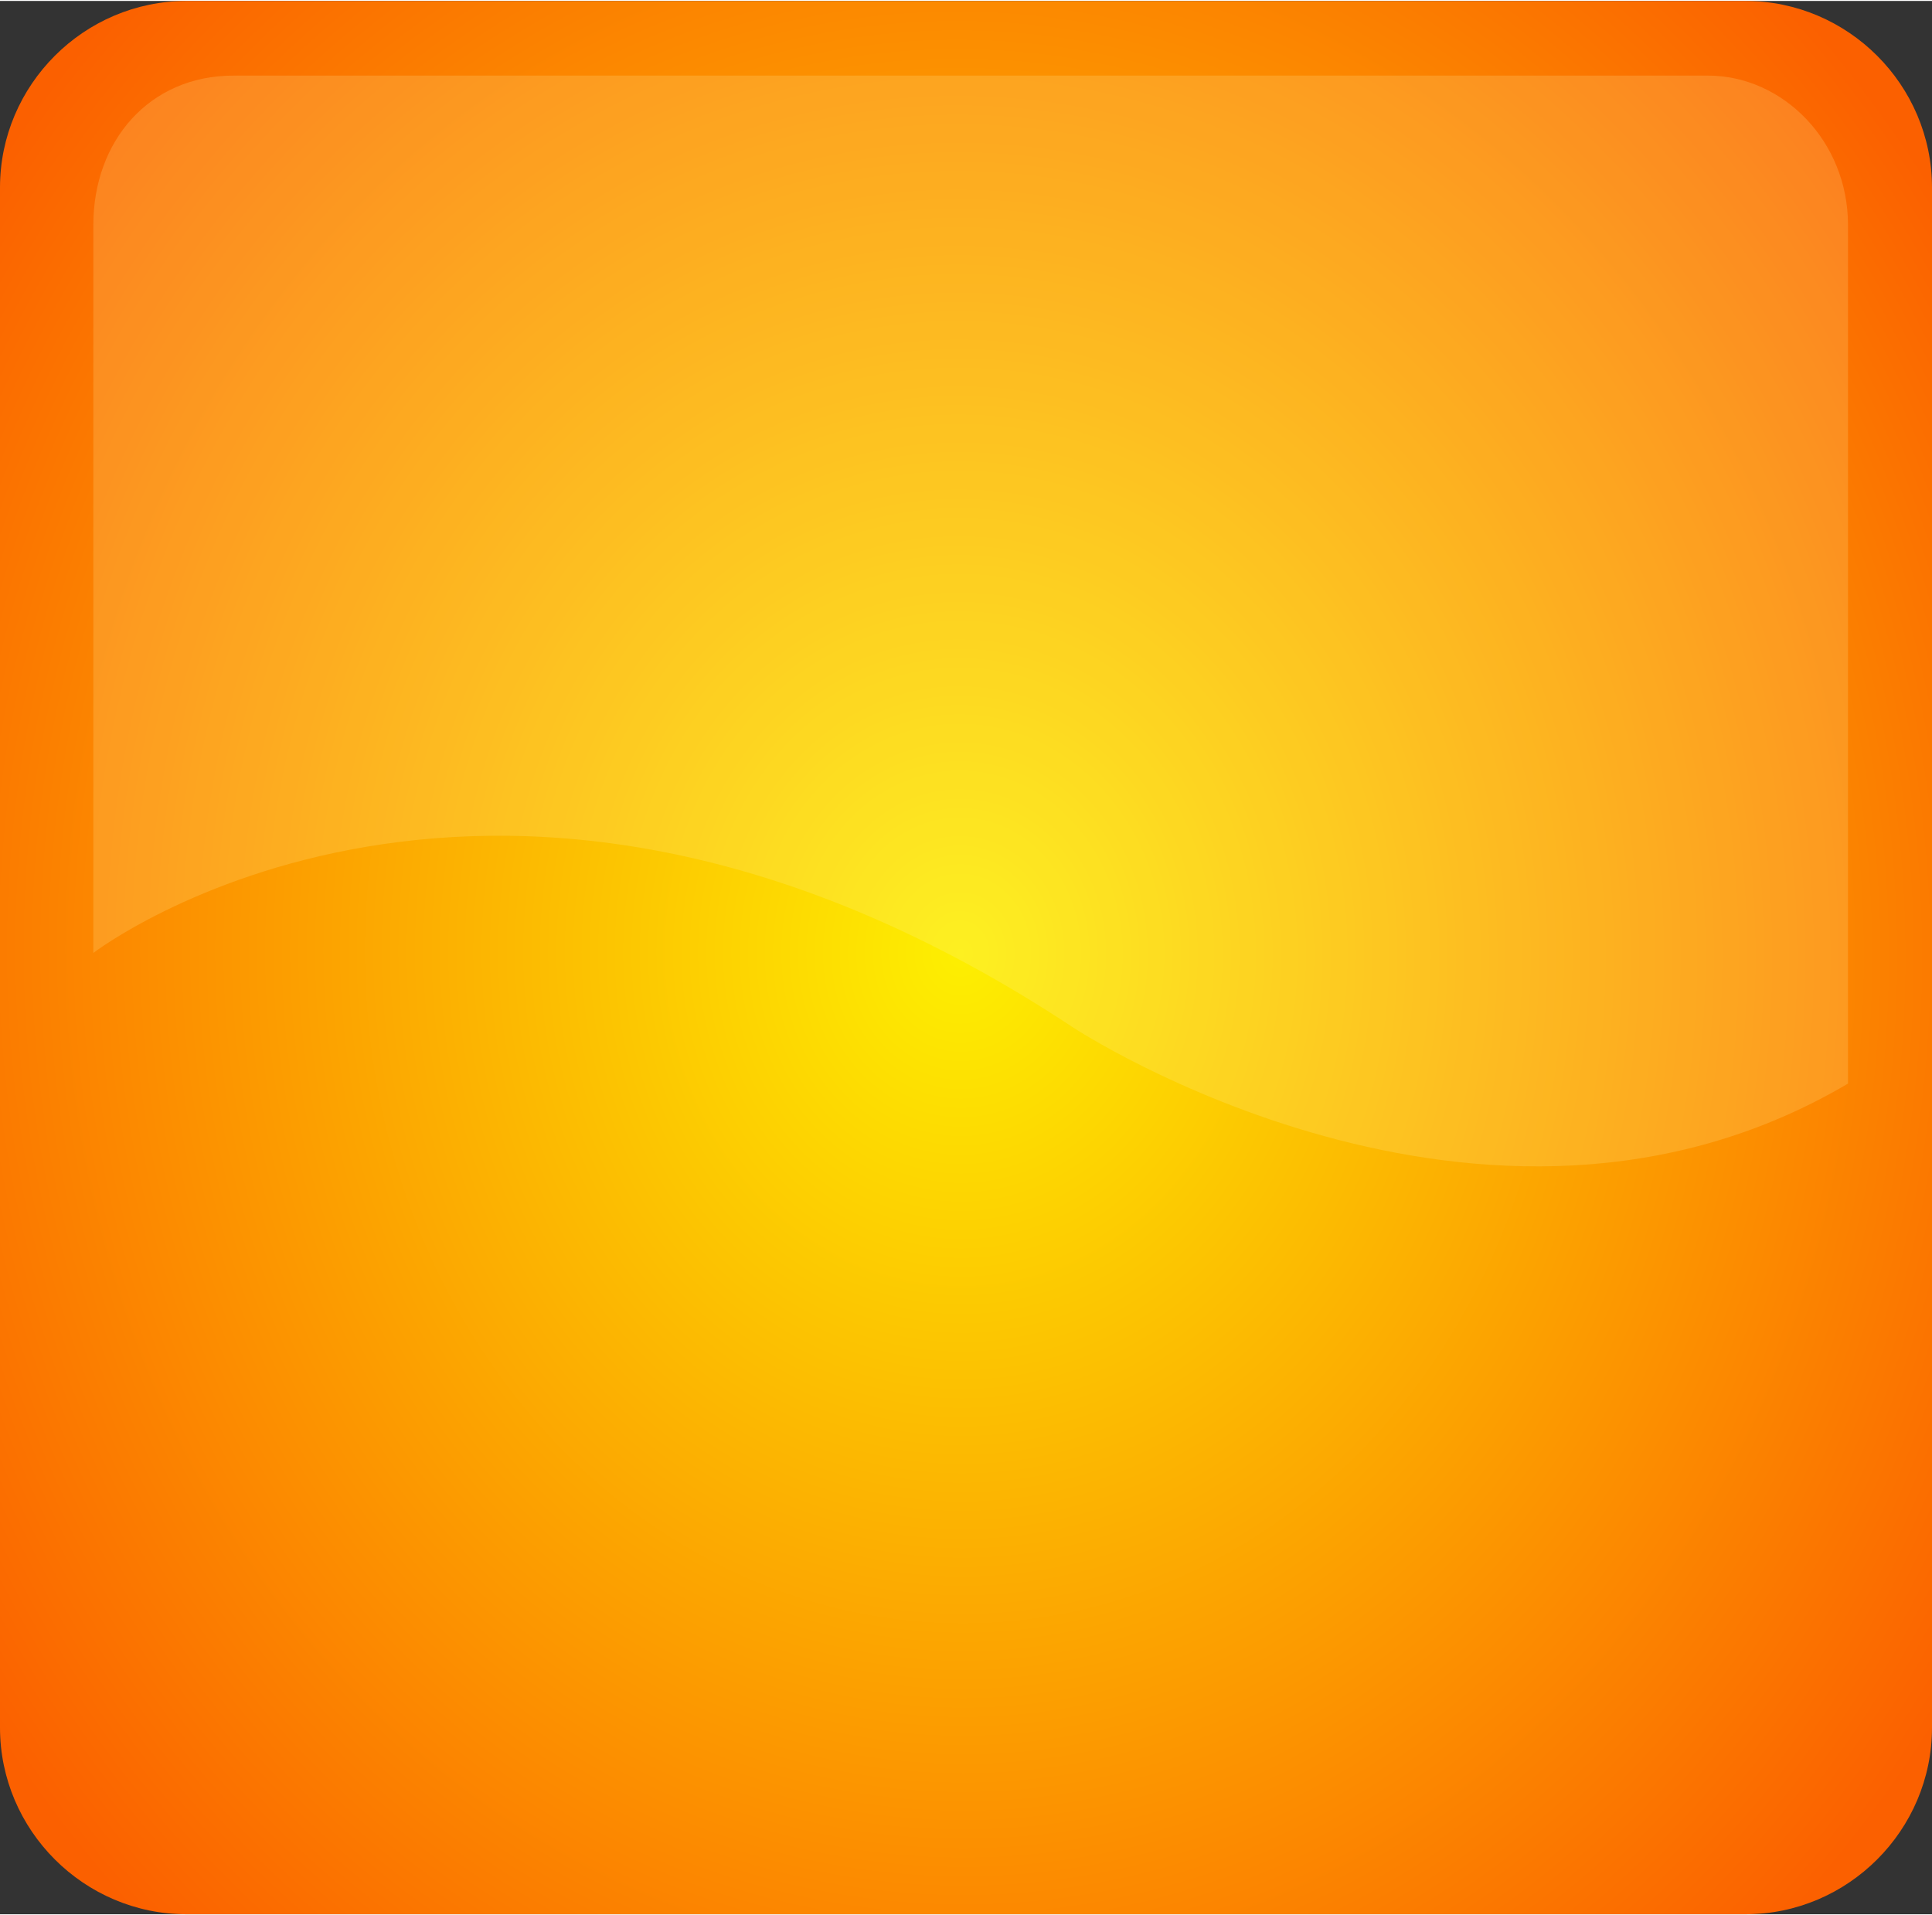
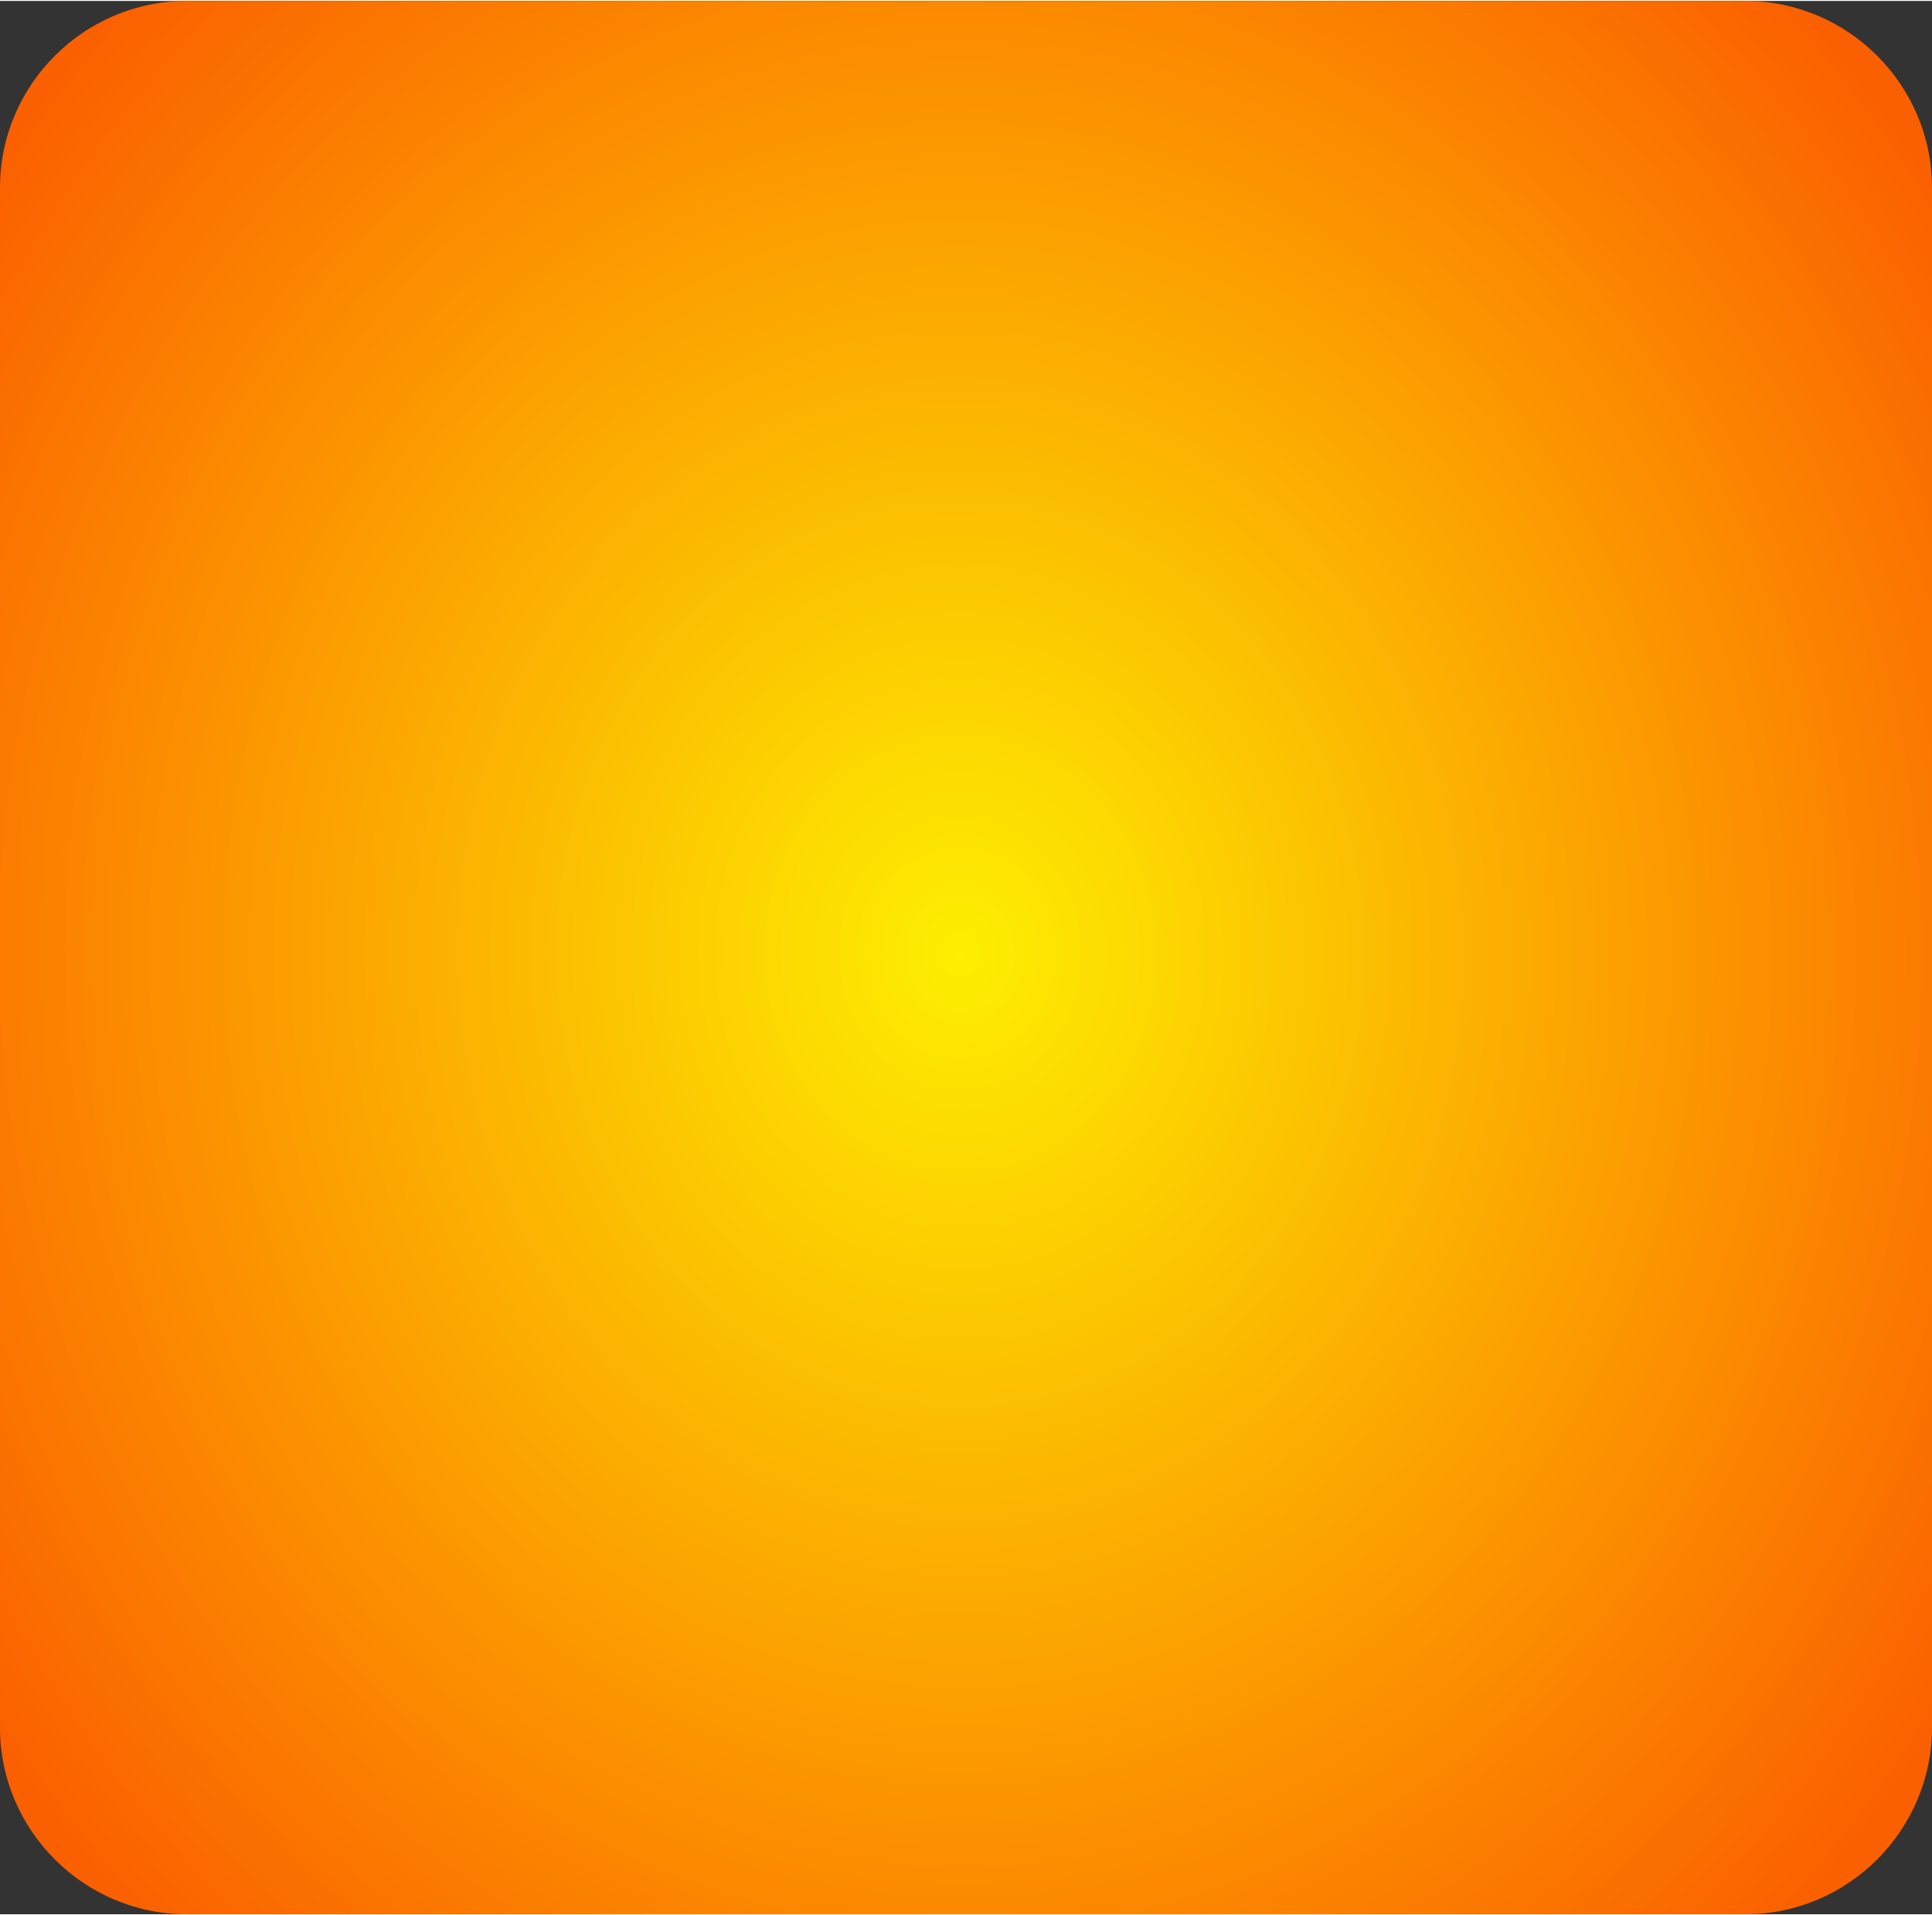
<svg xmlns="http://www.w3.org/2000/svg" xmlns:ns1="http://www.inkscape.org/namespaces/inkscape" xmlns:ns2="http://sodipodi.sourceforge.net/DTD/sodipodi-0.dtd" xmlns:xlink="http://www.w3.org/1999/xlink" xml:space="preserve" width="14.615mm" height="14.488mm" version="1.1" style="shape-rendering:geometricPrecision; text-rendering:geometricPrecision; image-rendering:optimizeQuality; fill-rule:evenodd; clip-rule:evenodd" viewBox="0 0 207 205" id="svg2" ns1:version="0.48.3.1 r9886" ns2:docname="114.svg">
  <rect x="0" y="0" width="207" height="205" fill="#333333" stroke="none" />
  <ns2:namedview pagecolor="#ffffff" bordercolor="#666666" borderopacity="1" objecttolerance="10" gridtolerance="10" guidetolerance="10" ns1:pageopacity="0" ns1:pageshadow="2" ns1:window-width="1440" ns1:window-height="837" id="namedview19" showgrid="false" ns1:zoom="6.5012633" ns1:cx="9.2894267" ns1:cy="16.826766" ns1:window-x="-8" ns1:window-y="-8" ns1:window-maximized="1" ns1:current-layer="svg2" />
  <defs id="defs4">
    <style type="text/css" id="style6">
   
    .fil1 {fill:#FFF4AE;fill-rule:nonzero;fill-opacity:0.188}
    .fil0 {fill:url(#id0);fill-rule:nonzero}
   
  </style>
    <radialGradient id="id0" gradientUnits="userSpaceOnUse" gradientTransform="scale(0.996,0.996)" cx="103.332" cy="102.44" r="363.423" fx="103.332" fy="102.44">
      <stop offset="0" style="stop-opacity:1; stop-color:#FDEF01" id="stop9" />
      <stop offset="1" style="stop-opacity:1; stop-color:#FB6000" id="stop11" />
    </radialGradient>
    <radialGradient ns1:collect="always" xlink:href="#id0" id="radialGradient3000" gradientUnits="userSpaceOnUse" gradientTransform="scale(0.996,0.996)" cx="103.332" cy="102.44" fx="103.332" fy="102.44" r="363.423" />
    <radialGradient ns1:collect="always" xlink:href="#id0" id="radialGradient3008" gradientUnits="userSpaceOnUse" gradientTransform="matrix(0.351,-0.003,0.004,0.395,66.221,61.887)" cx="103.332" cy="102.44" fx="103.332" fy="102.44" r="363.423" />
  </defs>
  <g id="hmigradengt" ns1:label="#g3005">
    <path class="fil0" d="m 207,185 c 0,11 -9,20 -20,20 L 20,205 C 9,205 0,196 0,185 L 0,20 C 0,9 9,0 20,0 l 167,0 c 11,0 20,9 20,20 l 0,165 z" id="path15" style="fill:url(#radialGradient3008);fill-rule:nonzero" ns1:connector-curvature="0" />
  </g>
  <g id="light" ns1:label="#g3002">
-     <path class="fil1" d="M 183,8 25,8 C 16,8 10,15 10,24 l 0,78 c 0,0 43,-33 105,8 0,0 44,29 83,6 l 0,-92 C 198,15 191,8 183,8 z" id="path17" ns1:connector-curvature="0" style="fill:#fff4ae;fill-opacity:0.188;fill-rule:nonzero" />
-   </g>
+     </g>
</svg>